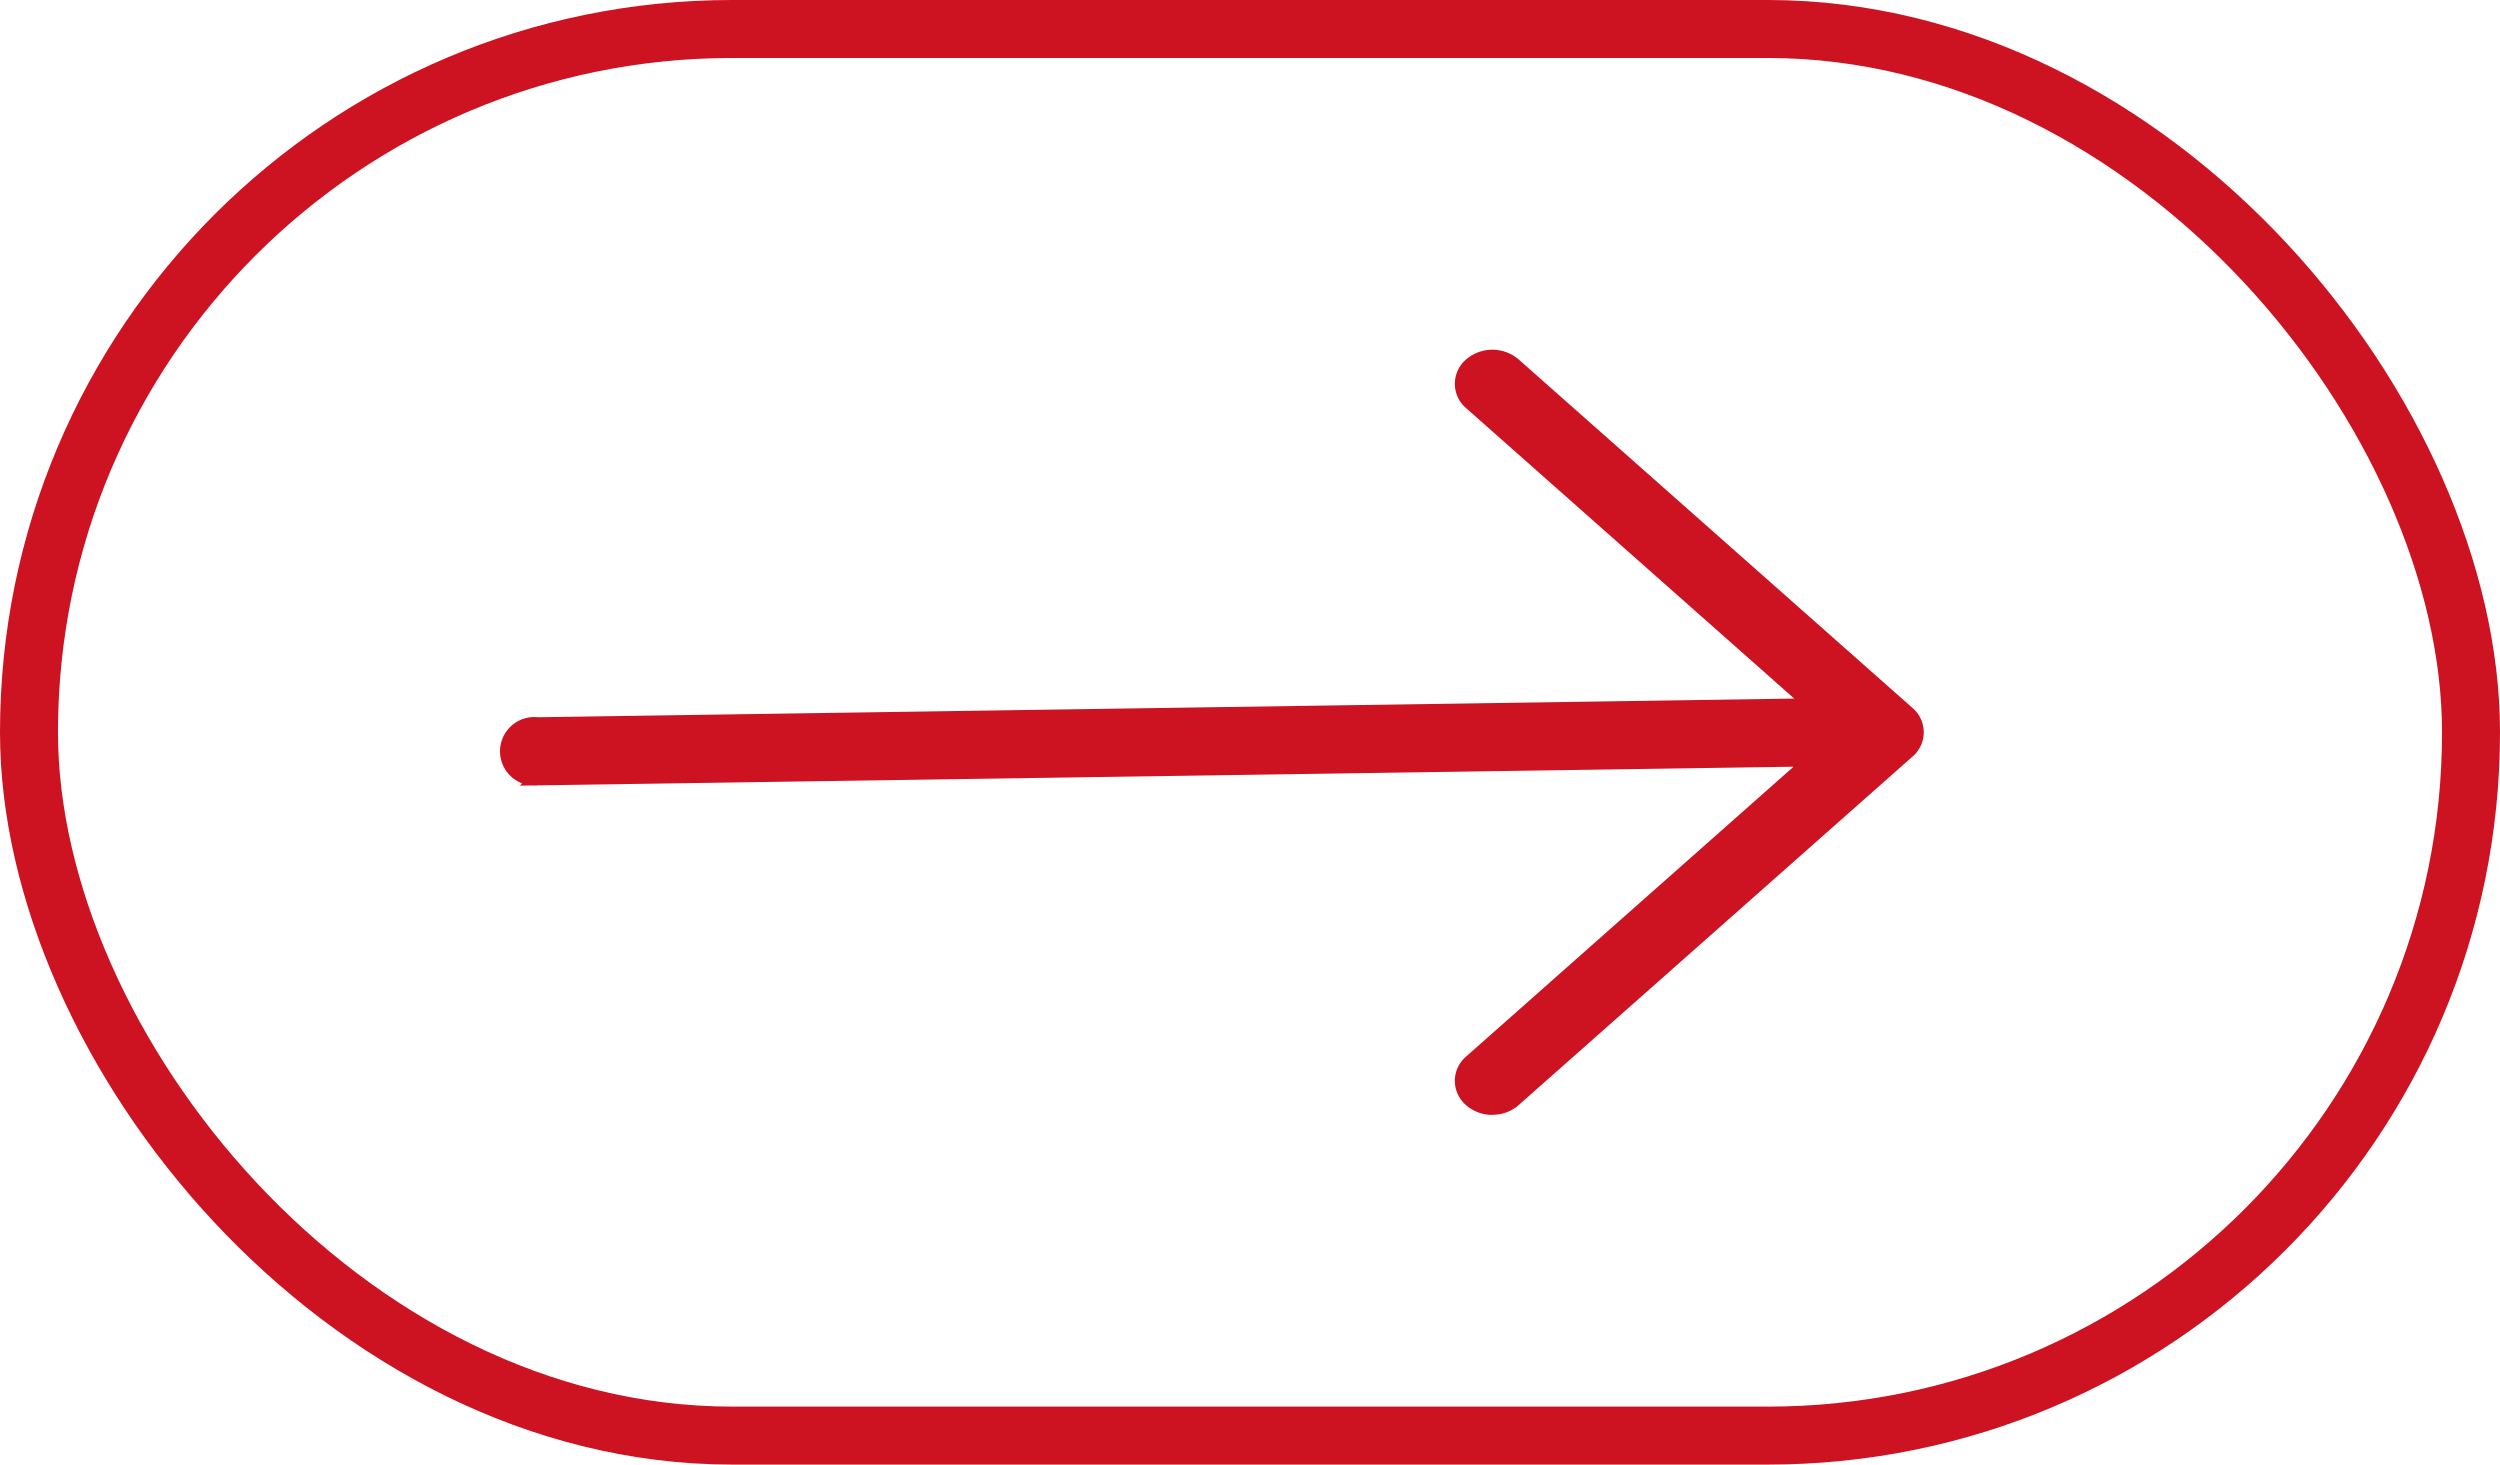
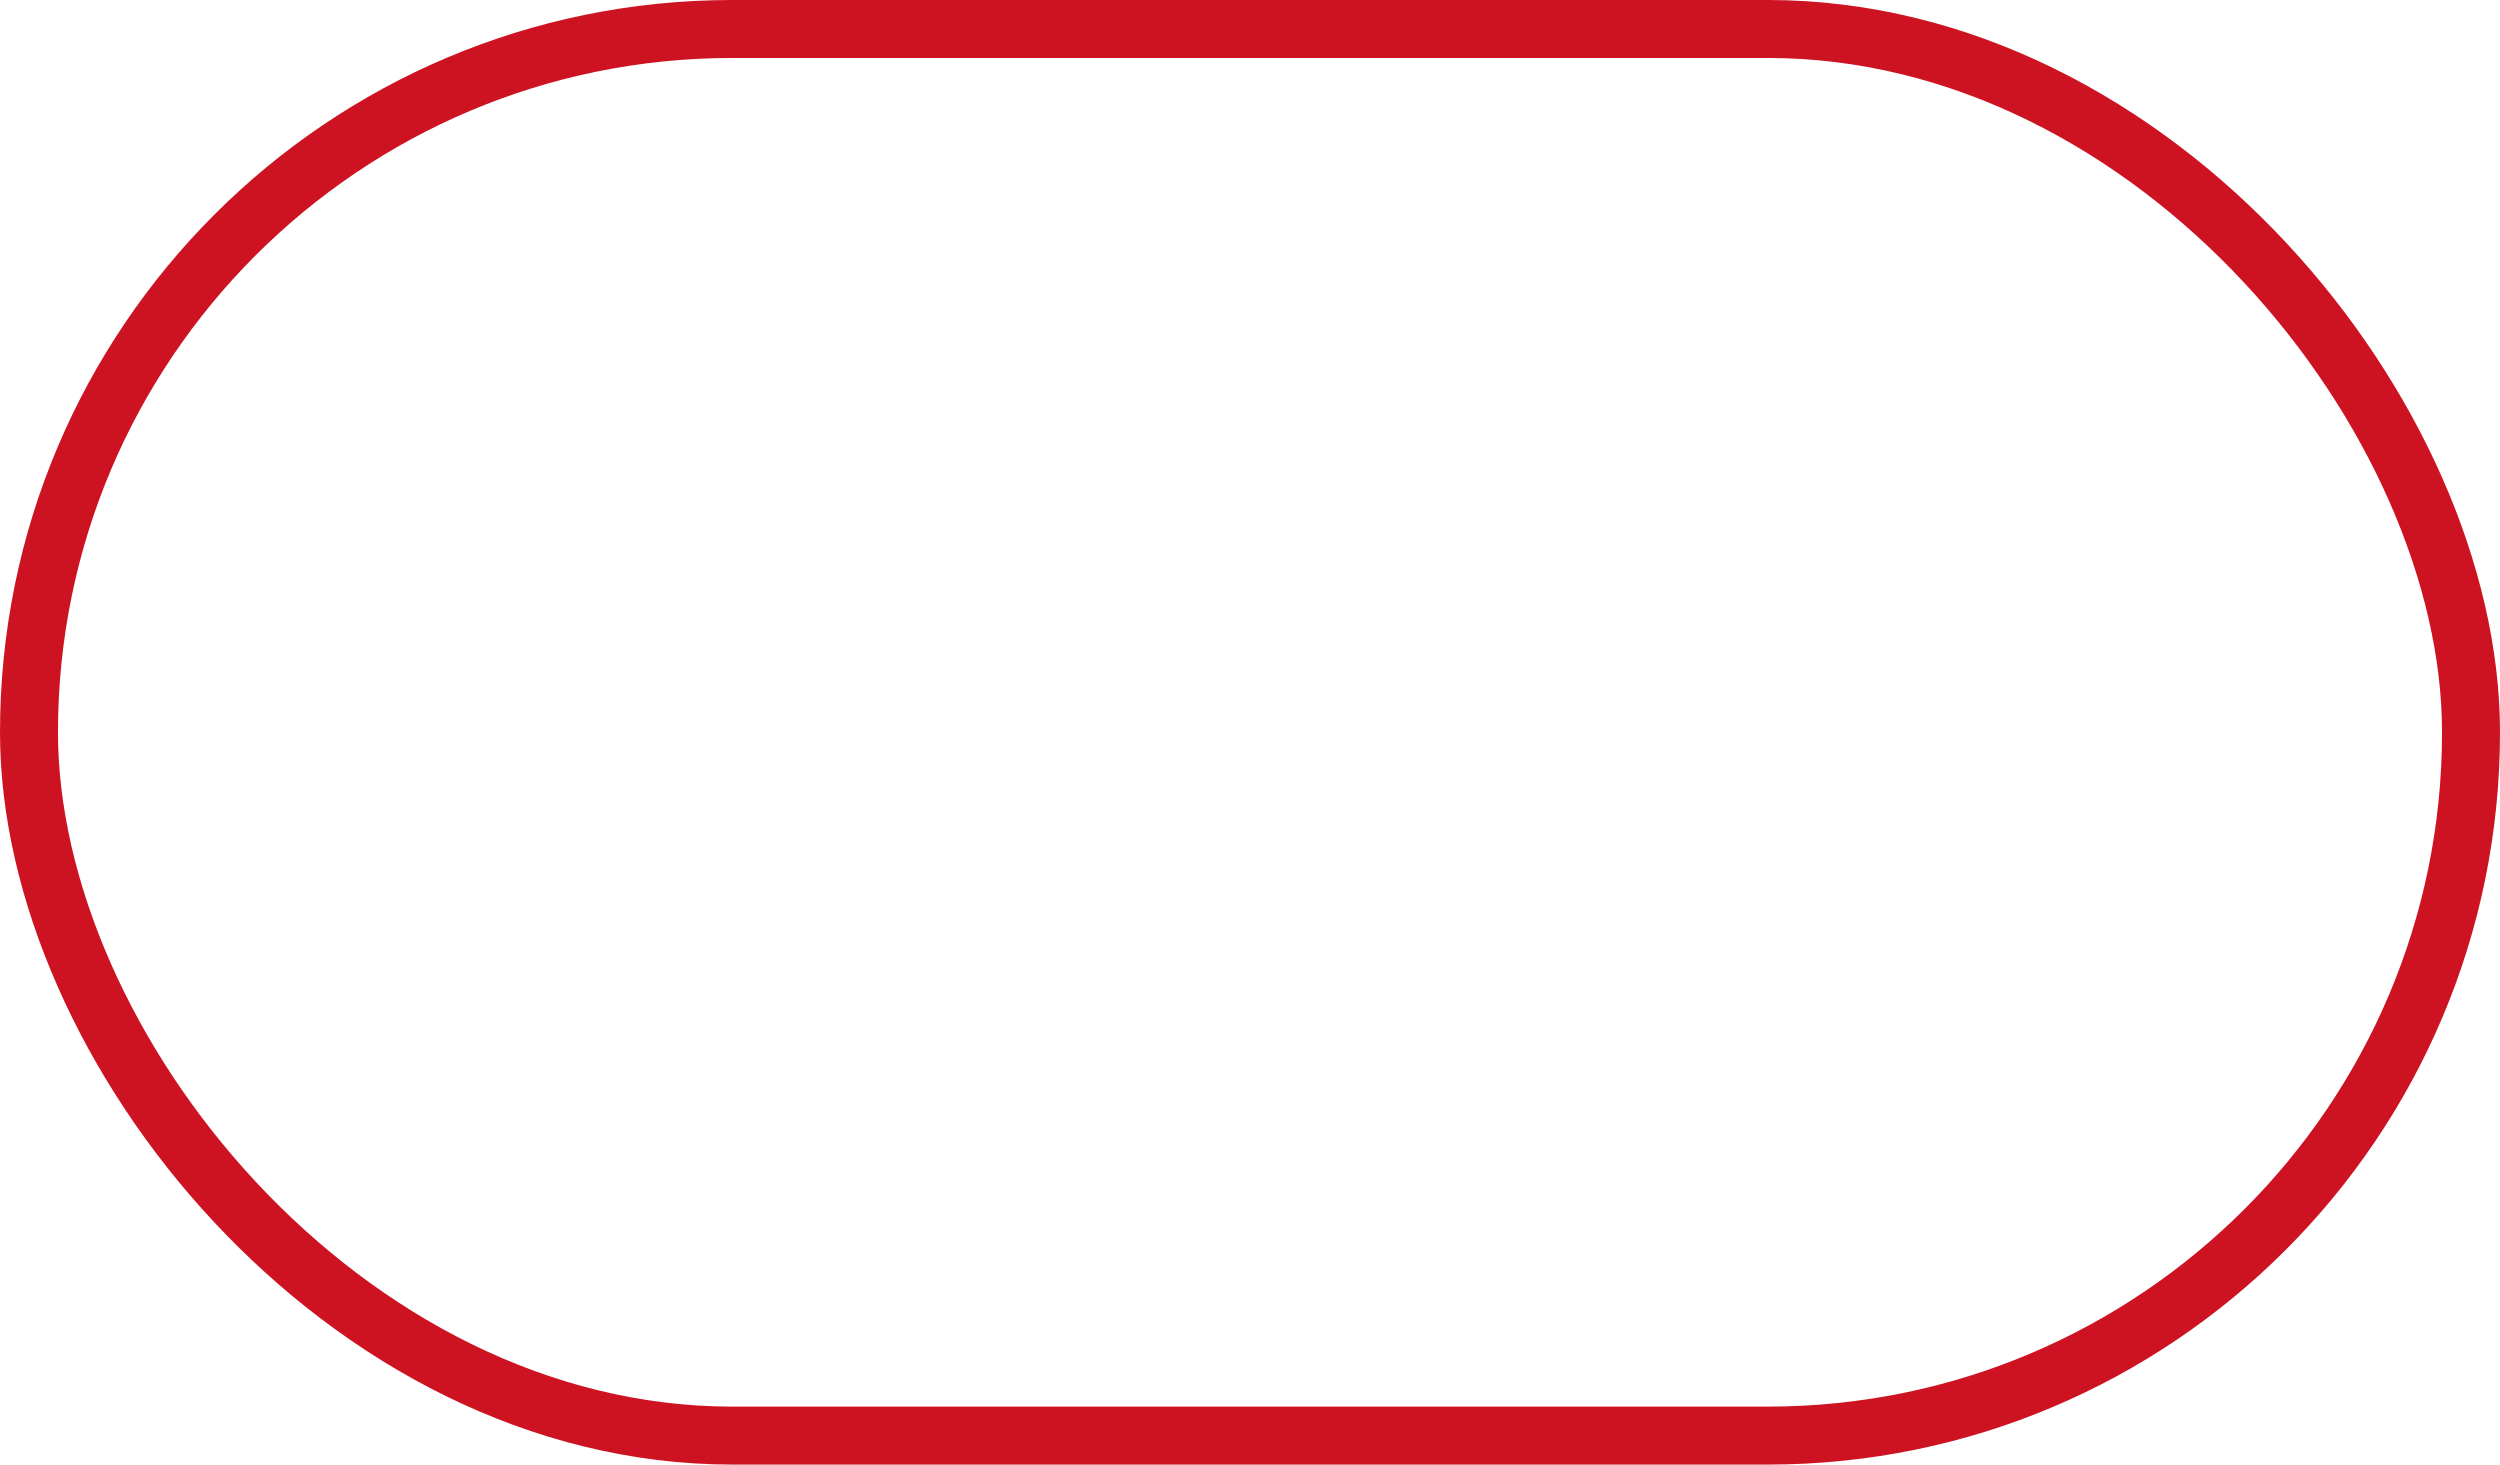
<svg xmlns="http://www.w3.org/2000/svg" width="43.123" height="25.263" viewBox="0 0 43.123 25.263">
  <g id="app-slider-right-mobile" transform="translate(-2521.1 154.939) rotate(-90)">
-     <path id="Path_836" data-name="Path 836" d="M16.987,12.948a.555.555,0,0,1-.369-.135.426.426,0,0,1,0-.654l5.9-5.222-22,.327a.466.466,0,1,1,0-.925l22-.327L16.618.789a.426.426,0,0,1,0-.654.571.571,0,0,1,.739,0l6.793,6.011a.426.426,0,0,1,0,.654l-6.793,6.011a.555.555,0,0,1-.369.135" transform="translate(148.781 2529.855) rotate(90)" fill="#cd1222" stroke="#cd1222" stroke-width="0.25" />
    <g id="Group_301" data-name="Group 301" transform="translate(129.676 2521.1)">
      <g id="Rectangle_269" data-name="Rectangle 269" transform="translate(0 43.123) rotate(-90)" fill="none" stroke="#cd1222" stroke-width="1">
        <rect width="43.123" height="25.263" rx="12.632" stroke="none" />
        <rect x="0.5" y="0.5" width="42.123" height="24.263" rx="12.132" fill="none" />
      </g>
    </g>
  </g>
</svg>